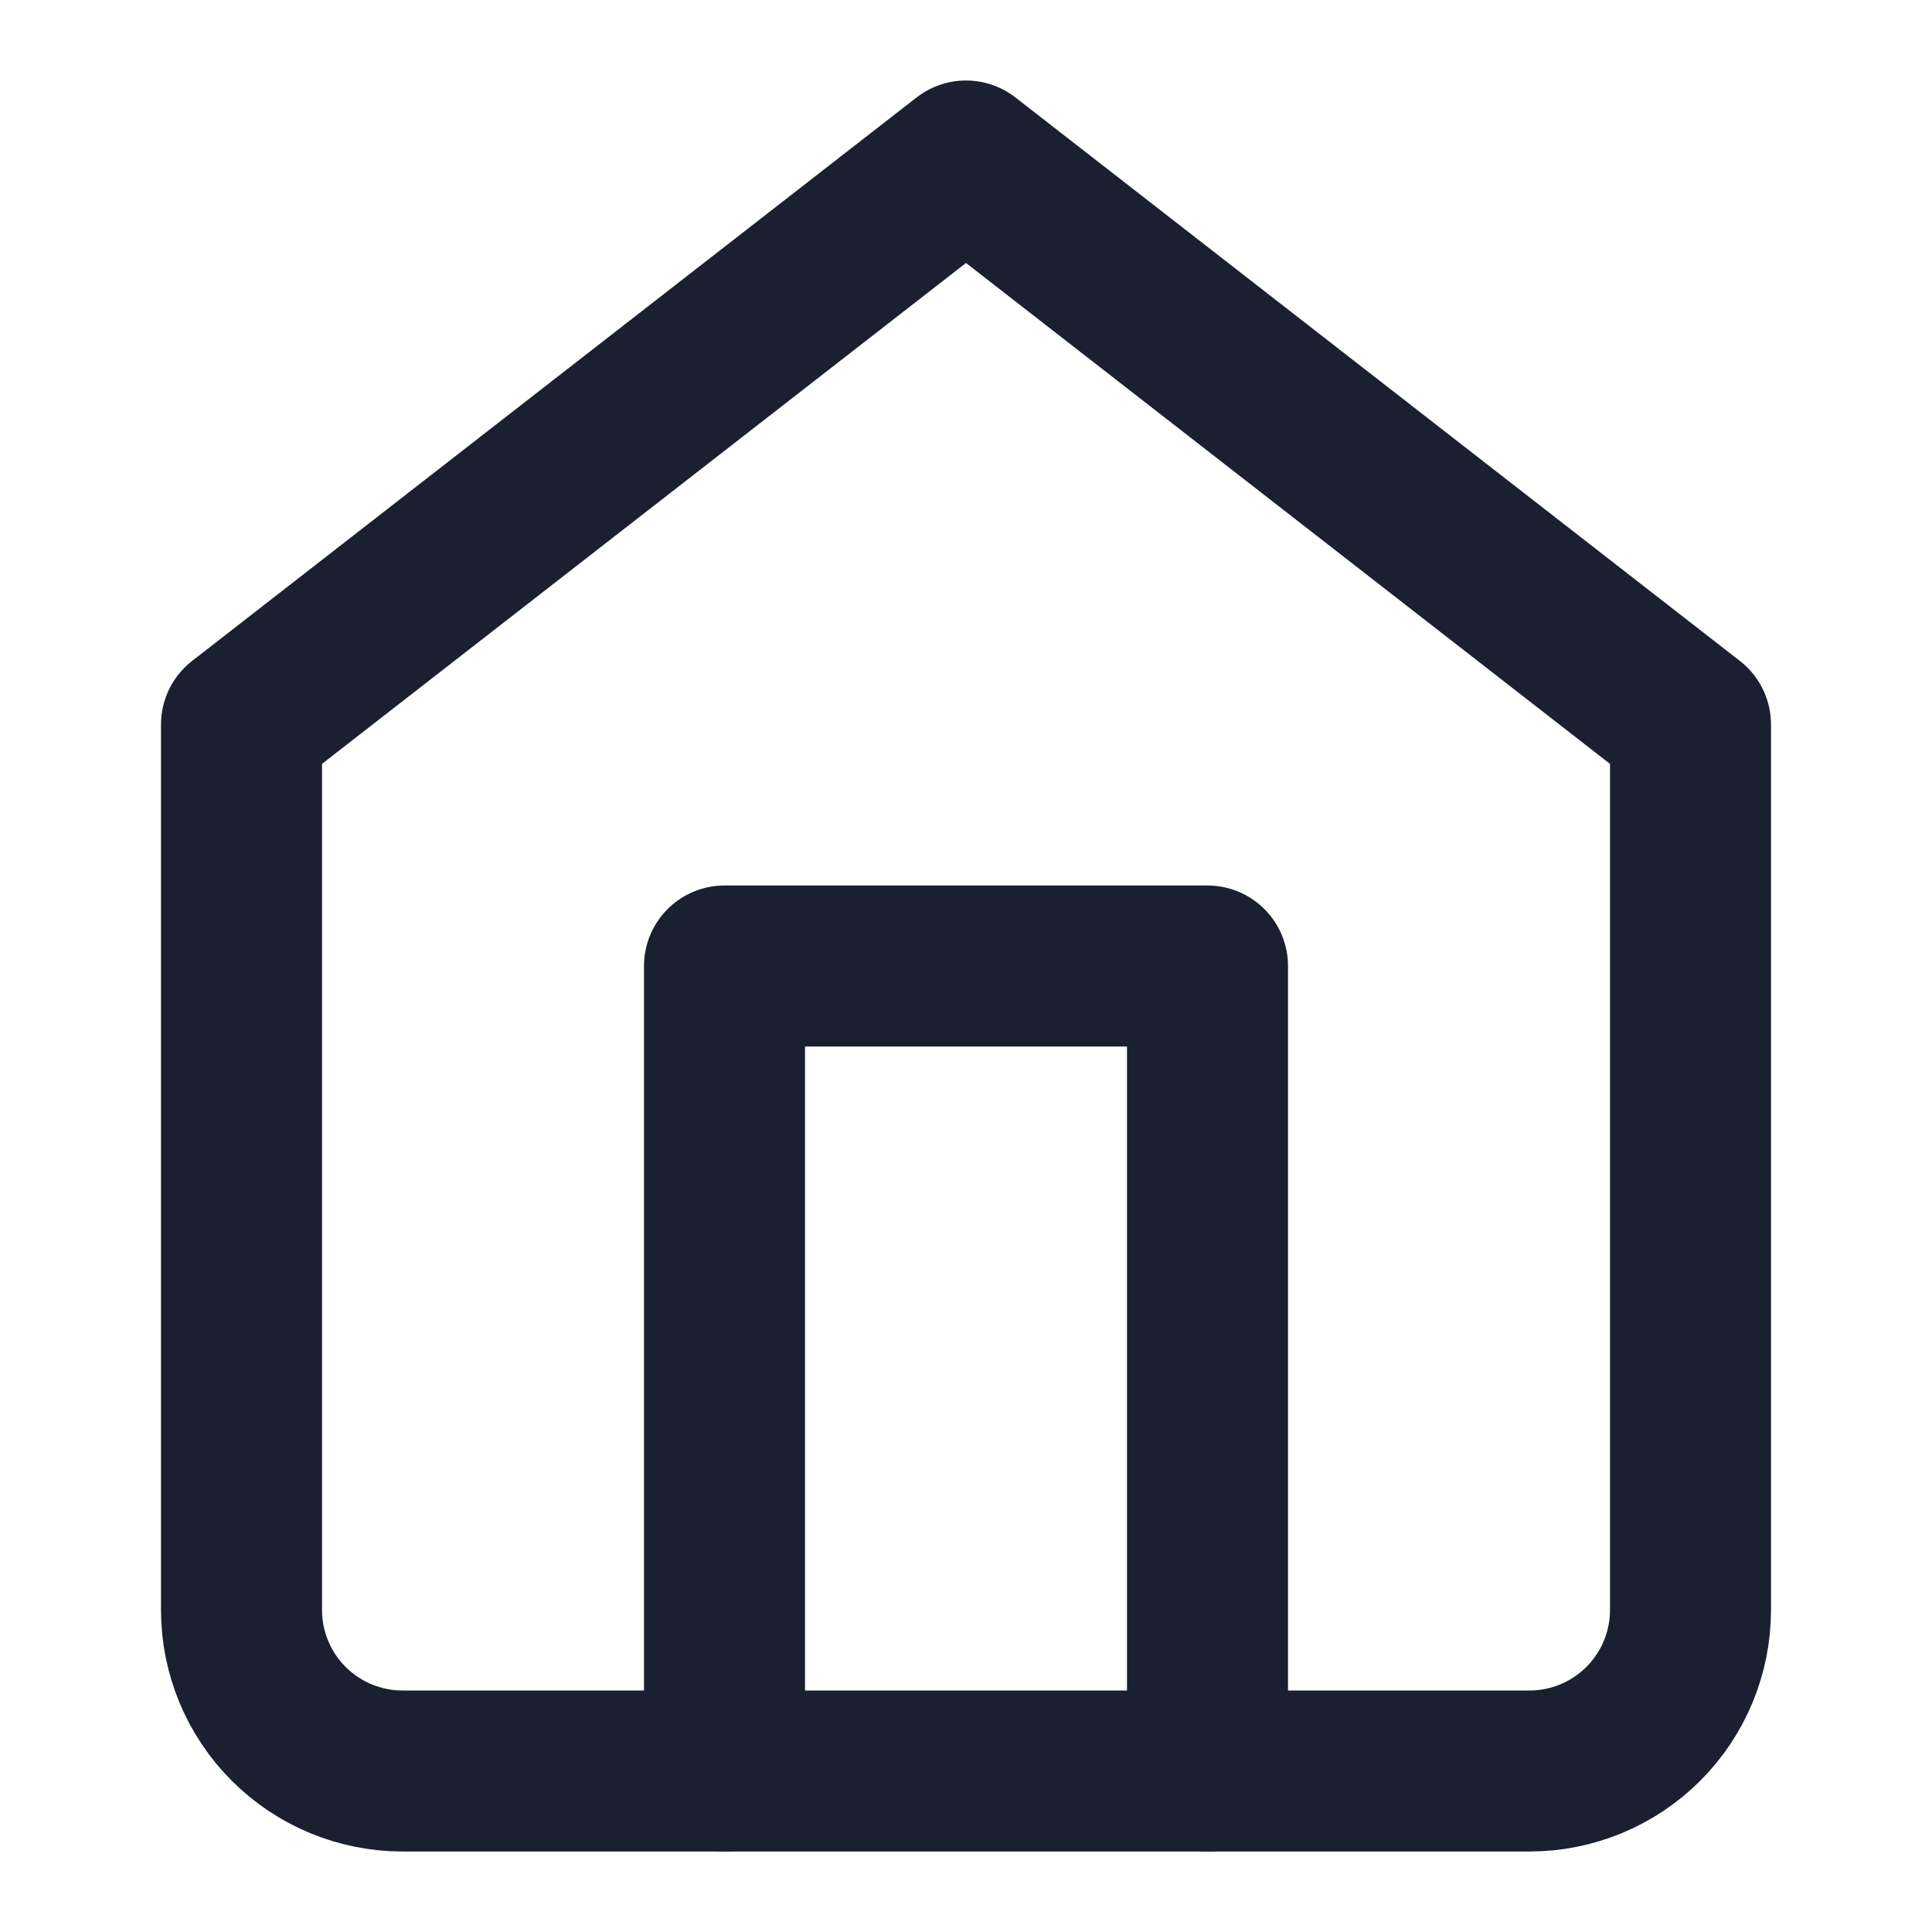
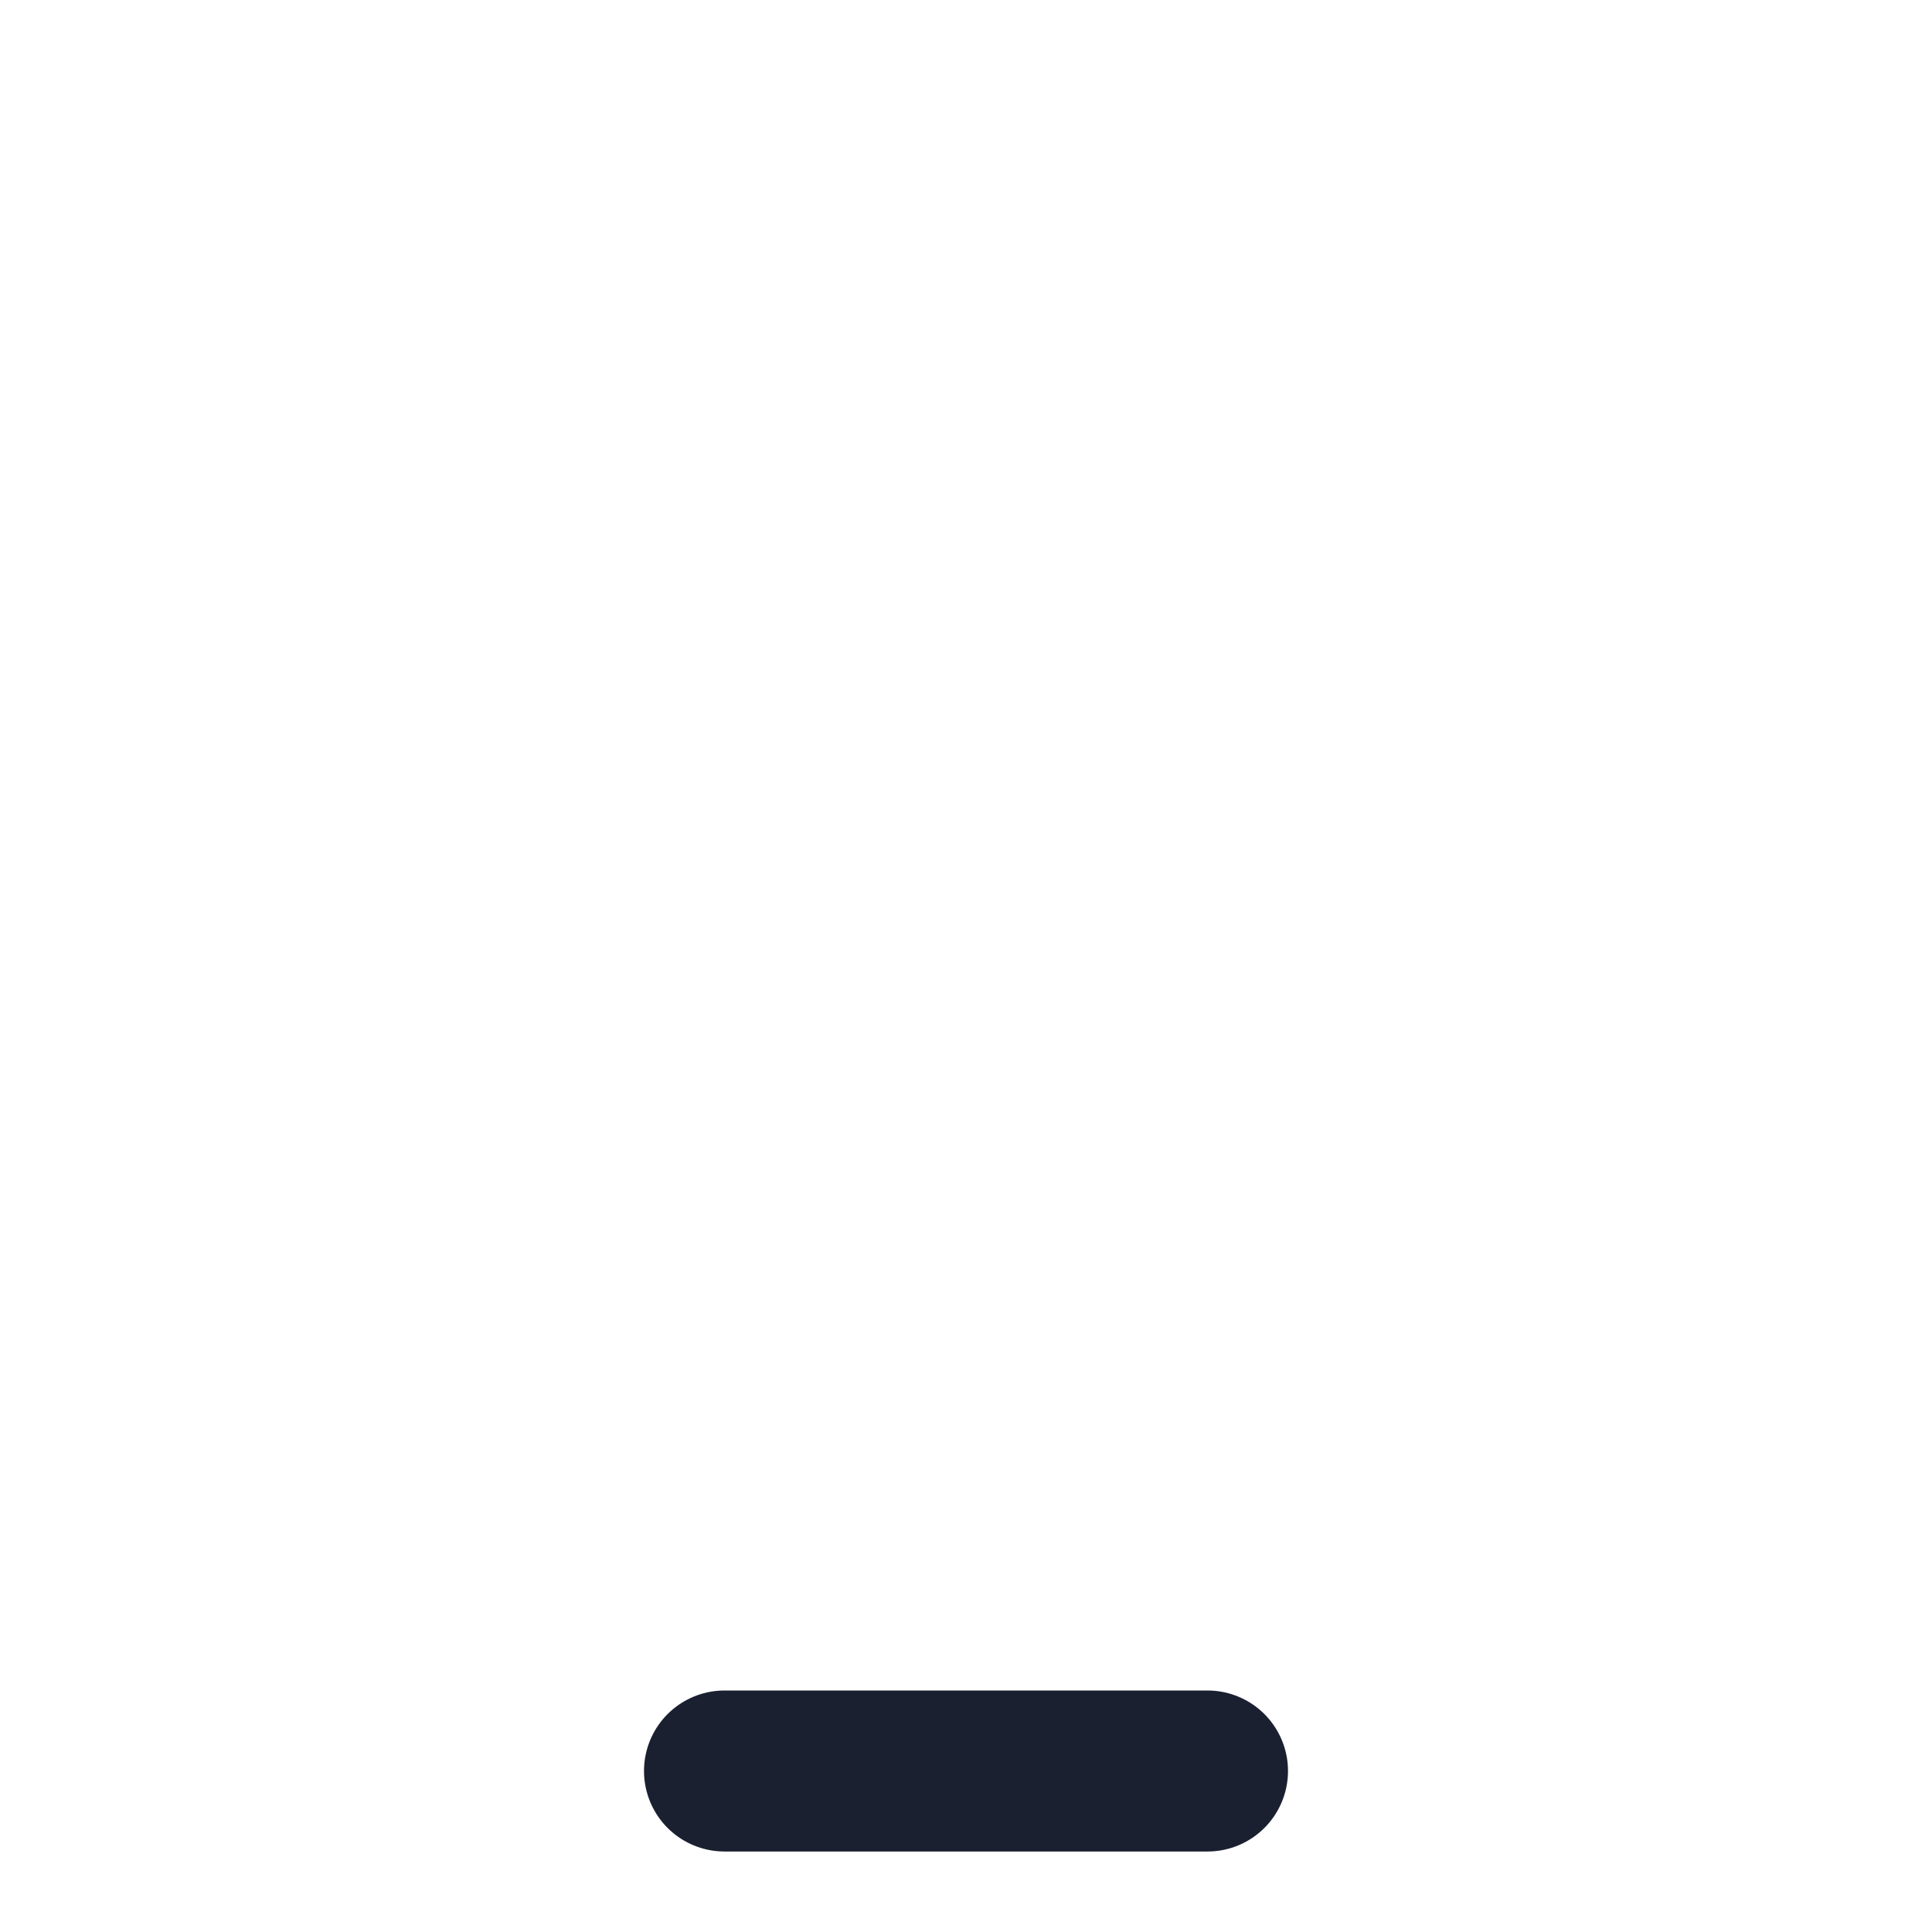
<svg xmlns="http://www.w3.org/2000/svg" width="24" height="24" viewBox="0 0 24 24" fill="none">
-   <path d="M3 9L12 2L21 9V20C21 20.53 20.789 21.039 20.414 21.414C20.039 21.789 19.53 22 19 22H5C4.47 22 3.961 21.789 3.586 21.414C3.211 21.039 3 20.53 3 20V9Z" stroke="#1A2030" stroke-width="2" stroke-linecap="round" stroke-linejoin="round" />
-   <path d="M9 22V12H15V22" stroke="#1A2030" stroke-width="2" stroke-linecap="round" stroke-linejoin="round" />
+   <path d="M9 22H15V22" stroke="#1A2030" stroke-width="2" stroke-linecap="round" stroke-linejoin="round" />
</svg>